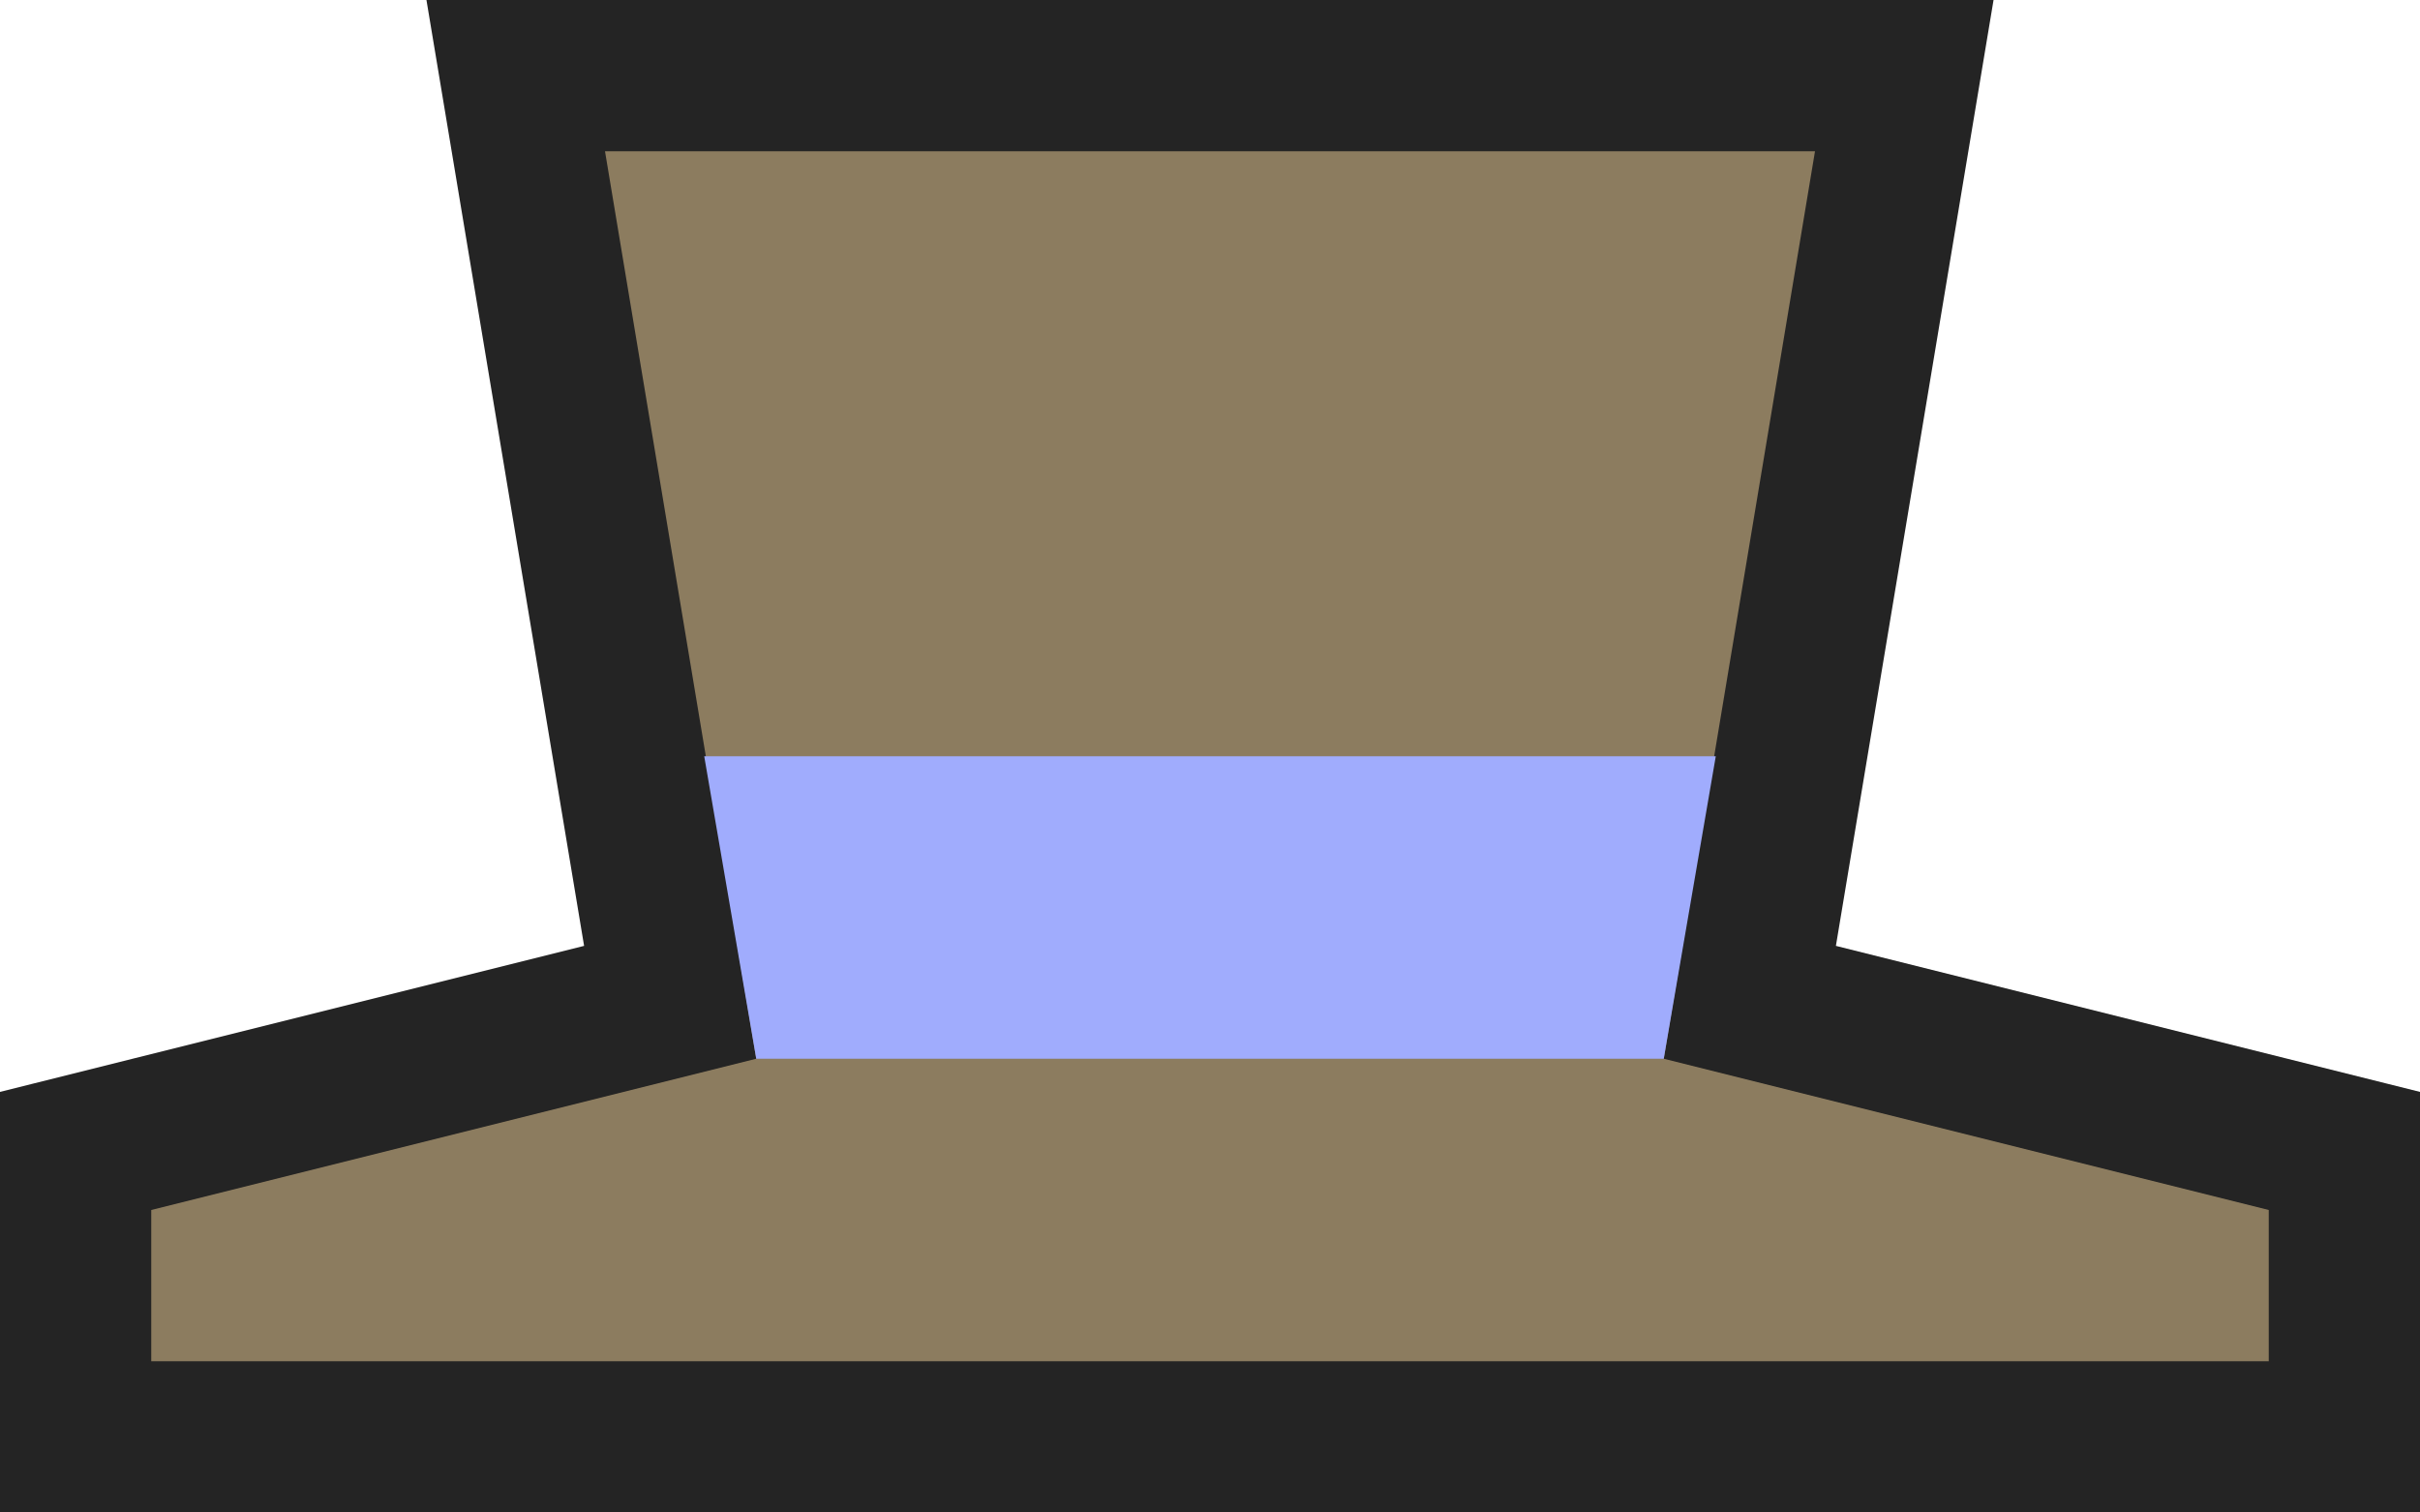
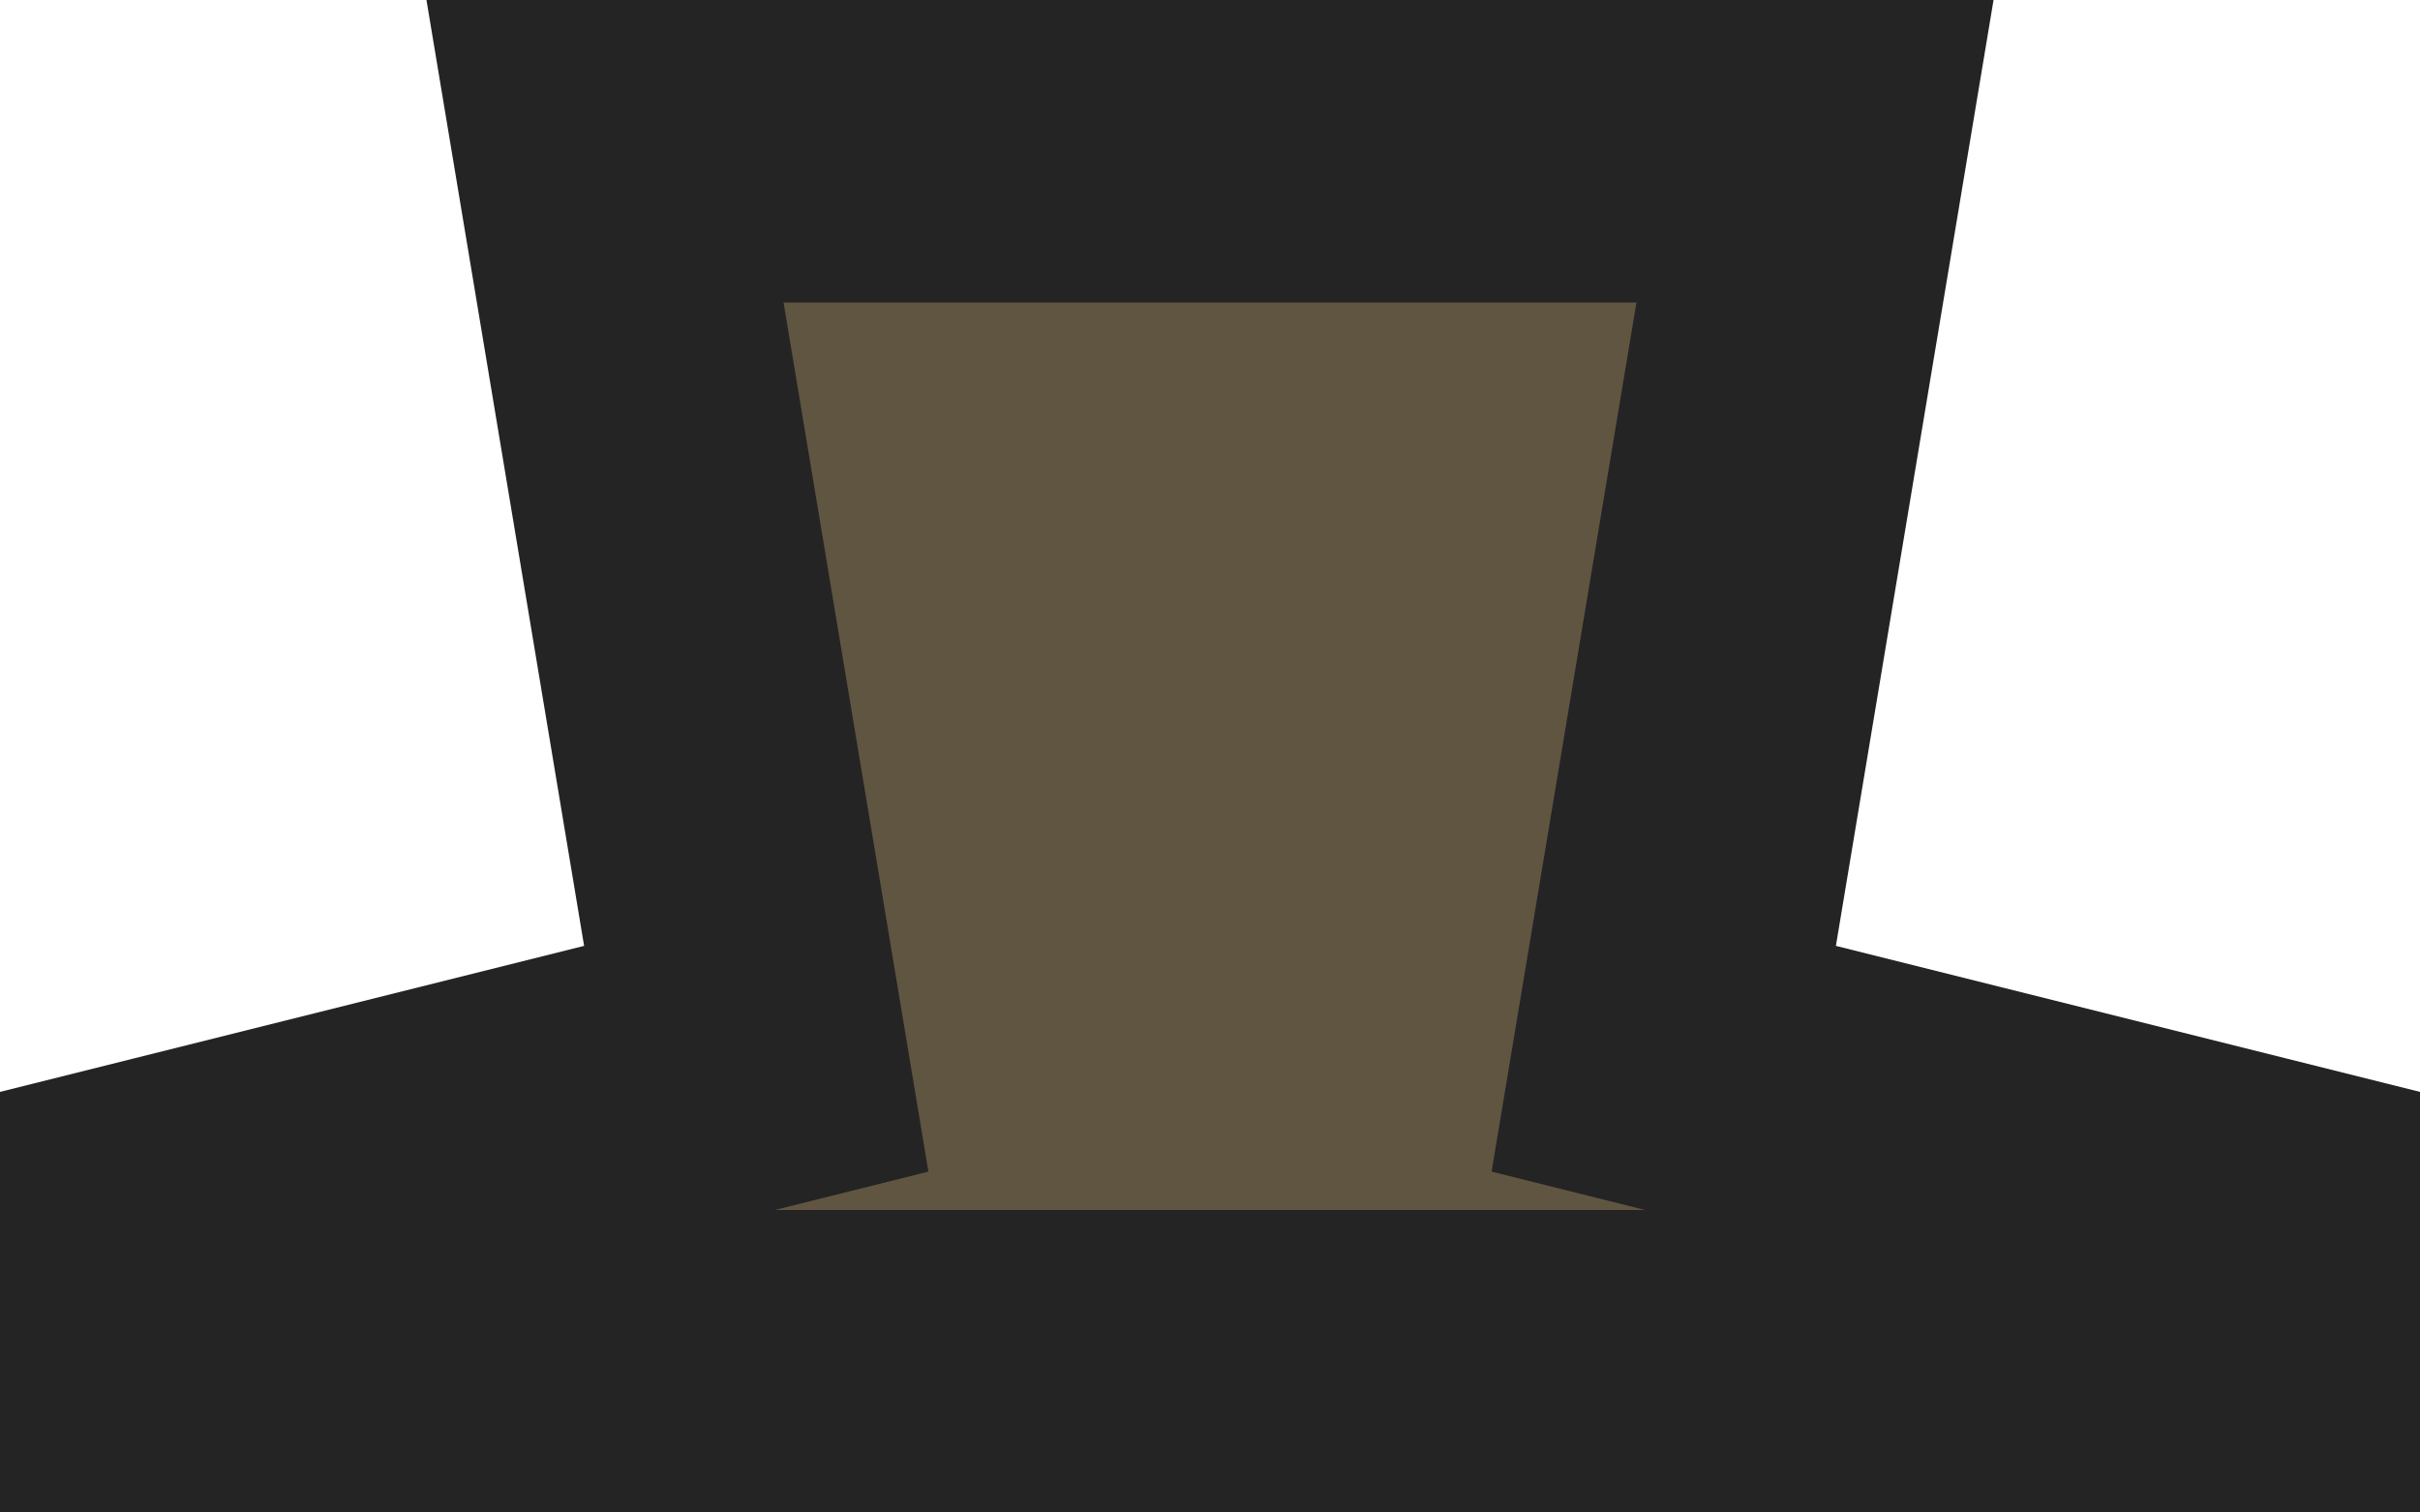
<svg xmlns="http://www.w3.org/2000/svg" xmlns:ns1="http://sodipodi.sourceforge.net/DTD/sodipodi-0.dtd" xmlns:ns2="http://www.inkscape.org/namespaces/inkscape" id="svg2" ns1:docname="New document 1" viewBox="0 0 16 10" version="1.1" ns2:version="0.48.2 r9819">
  <ns1:namedview id="base" bordercolor="#666666" ns2:pageshadow="2" ns2:window-y="19" fit-margin-left="0" pagecolor="#ffffff" fit-margin-top="0" ns2:window-maximized="0" ns2:zoom="55.6875" ns2:window-x="0" ns2:window-height="1181" showgrid="true" borderopacity="1.0" ns2:current-layer="layer1" ns2:cx="8" ns2:cy="5" fit-margin-right="0" fit-margin-bottom="0" ns2:window-width="960" ns2:pageopacity="0.0" ns2:document-units="px">
    <ns2:grid id="grid2985" enabled="true" visible="true" snapvisiblegridlinesonly="true" type="xygrid" empspacing="5" />
  </ns1:namedview>
  <g id="layer1" ns2:label="Layer 1" ns2:groupmode="layer" transform="translate(-61 -225.38)">
    <path id="path3762" d="m62 234.38v-1l4-1-1-6h8l-1 6 4 1v1z" ns1:nodetypes="ccccccccc" style="stroke:#242424;stroke-width:2;fill:#5f5541" ns2:connector-curvature="0" />
-     <path id="path2987" ns1:nodetypes="ccccccccc" style="fill:#8c7c5f" ns2:connector-curvature="0" d="m62 234.38v-1l4-1-1-6h8l-1 6 4 1v1z" />
-     <path id="path3757" style="fill:#a0acfd" ns2:connector-curvature="0" d="m65.656 230.38 0.344 2h6l0.344-2h-6.688z" />
  </g>
</svg>